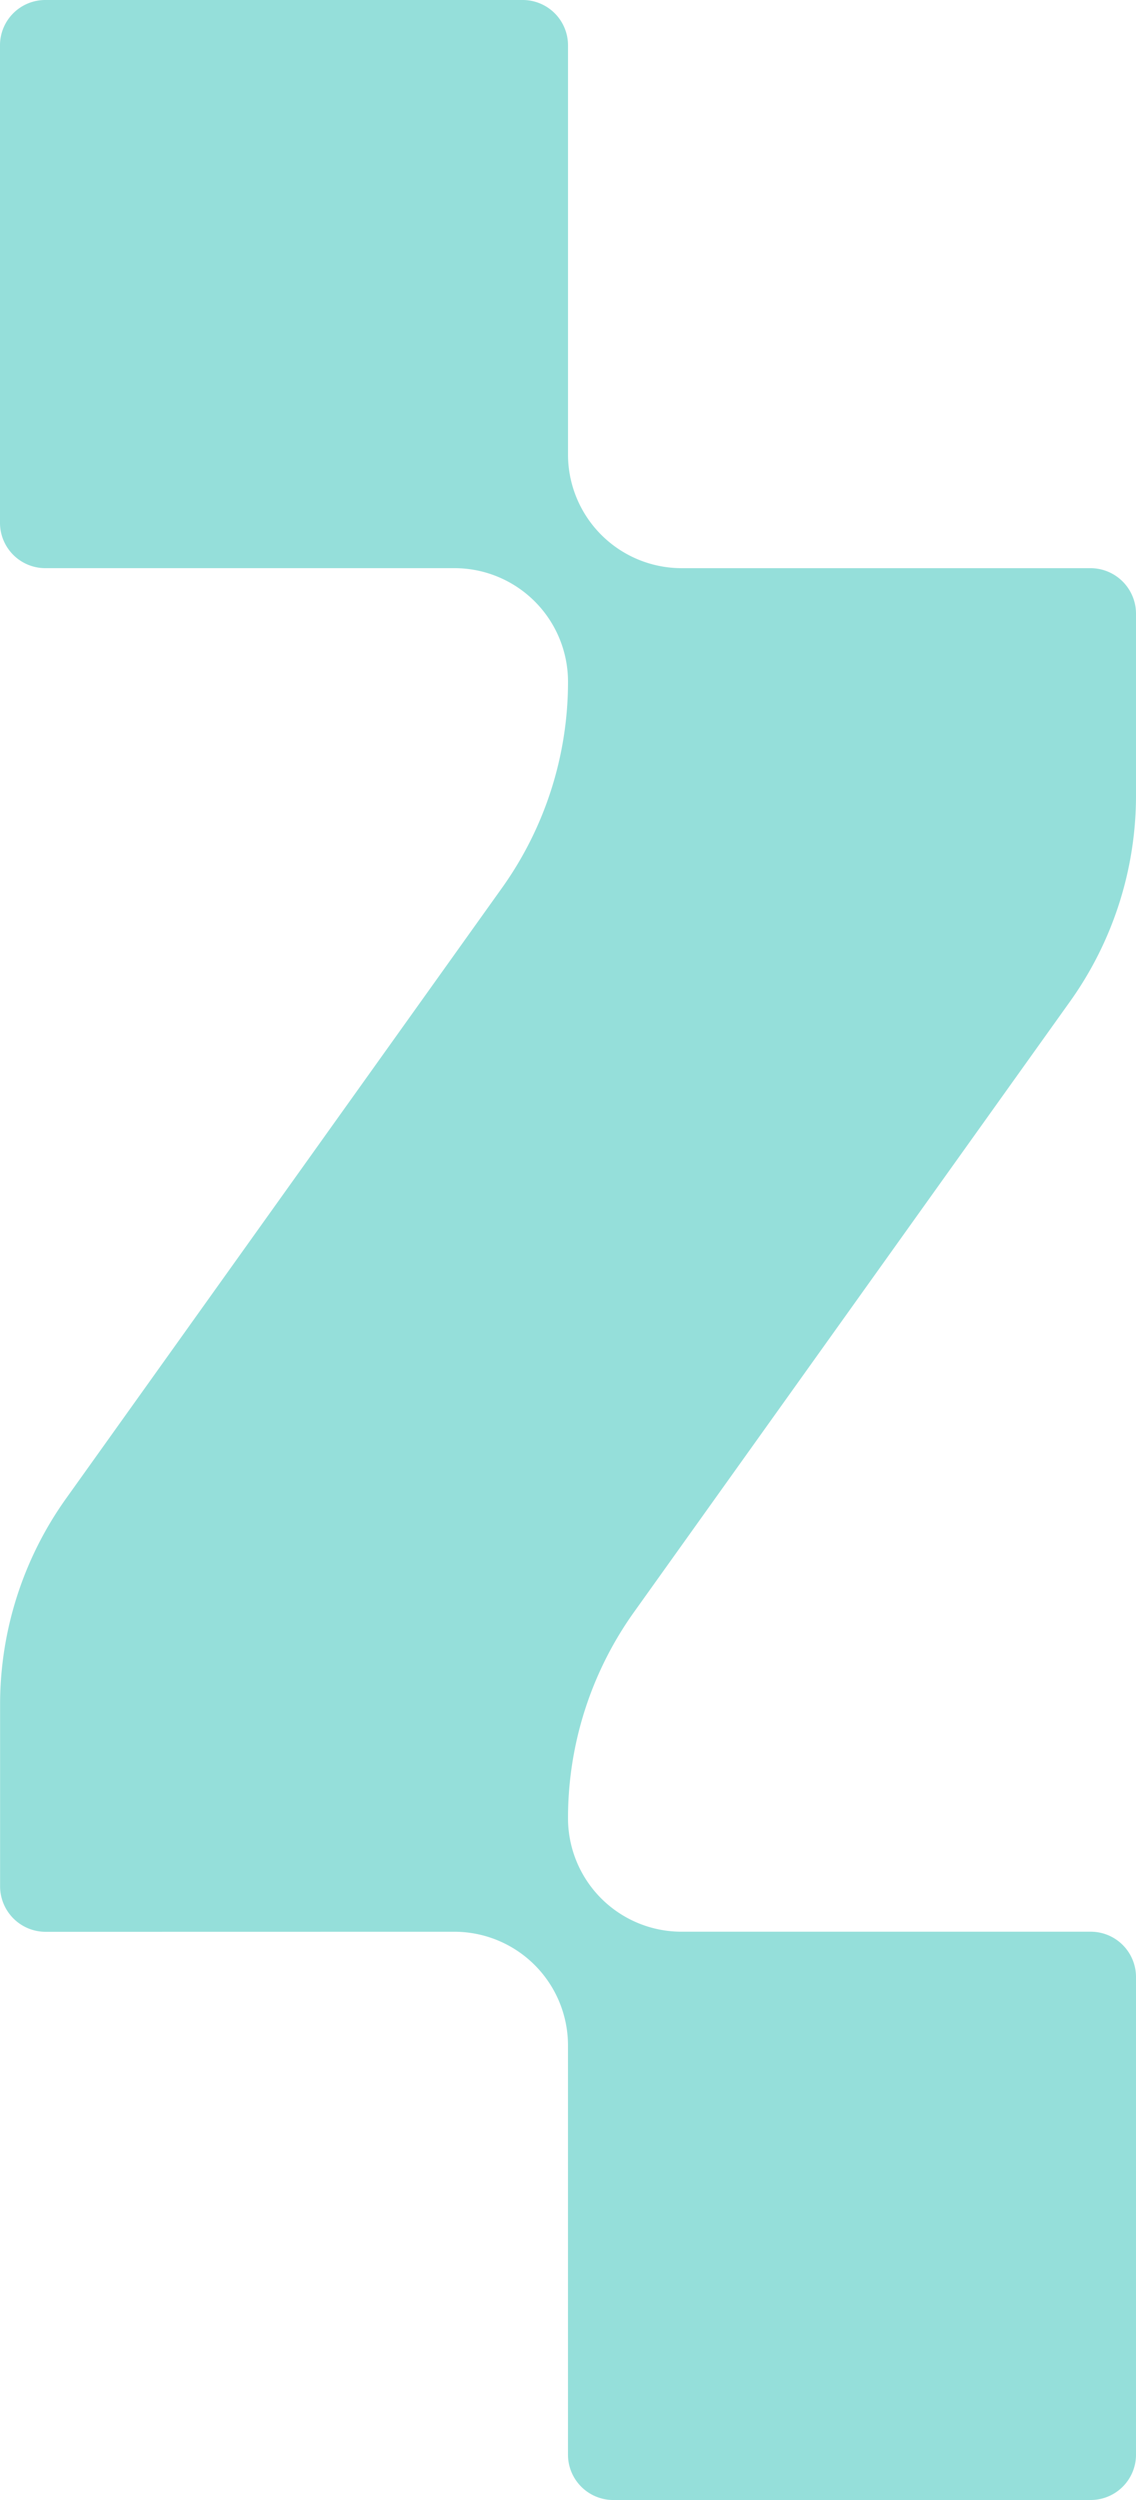
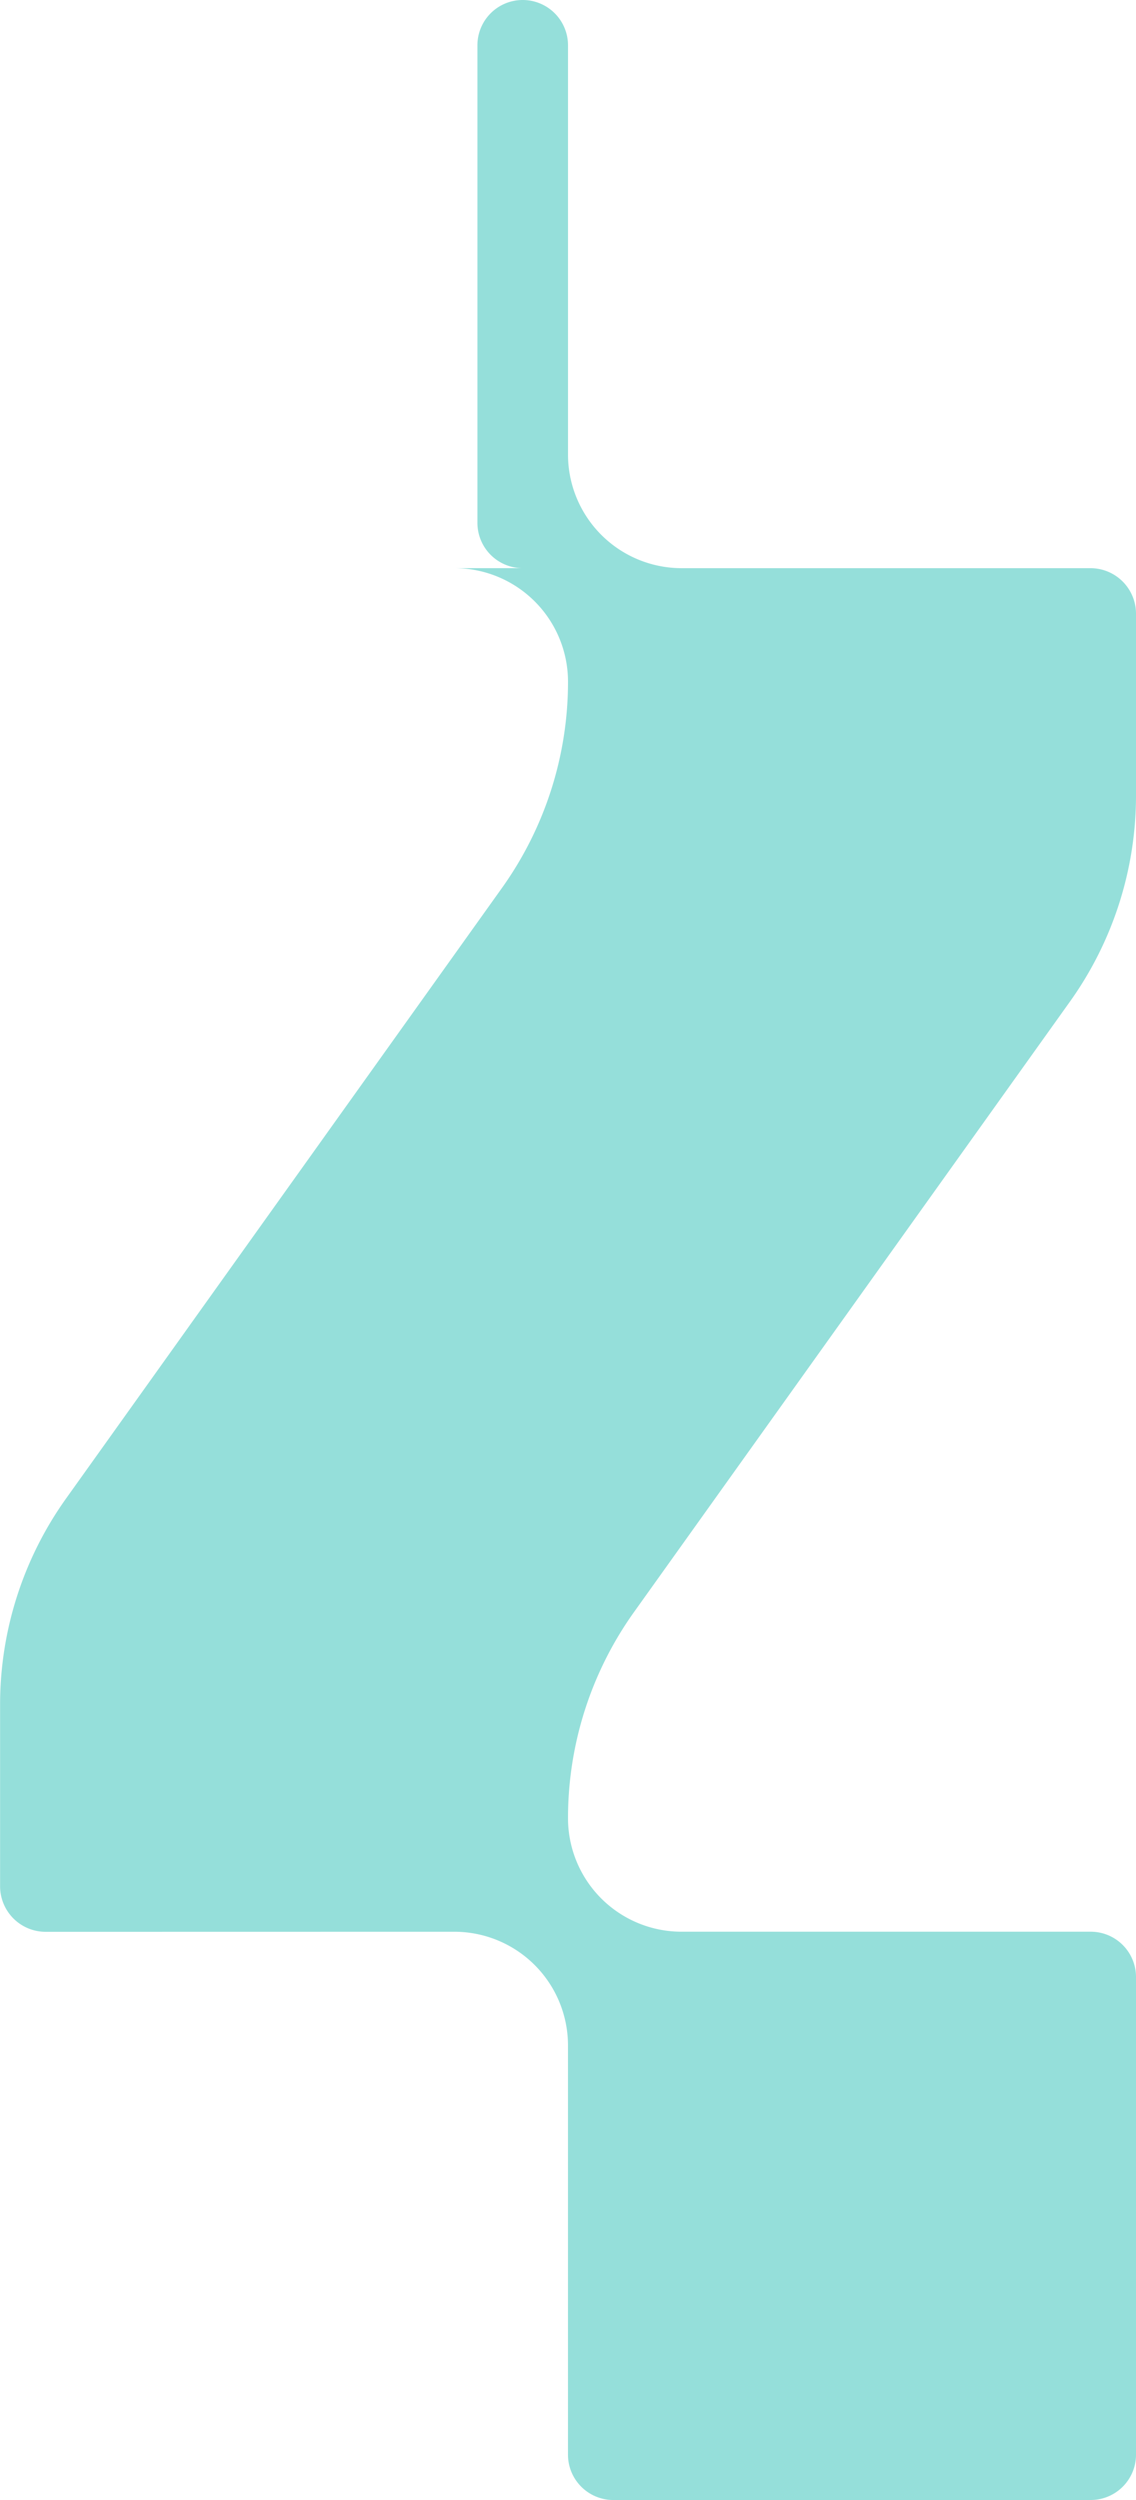
<svg xmlns="http://www.w3.org/2000/svg" width="219.318" height="482.498" viewBox="0 0 219.318 482.498">
-   <path d="M482.5,100.907V8.75A8.75,8.75,0,0,0,473.748,0H381.569a8.747,8.747,0,0,0-8.75,8.746v79A21.91,21.91,0,0,1,350.9,109.657a68.417,68.417,0,0,1-39.771-12.744L193.3,12.744A68.417,68.417,0,0,0,153.527,0H118.448a8.792,8.792,0,0,0-8.791,8.791V87.711a21.945,21.945,0,0,1-21.943,21.946H8.75A8.75,8.75,0,0,0,0,118.407c0,20.535,0,71.644,0,92.172a8.739,8.739,0,0,0,8.743,8.739l92.168,0a8.746,8.746,0,0,0,8.743-8.75V131.585a21.928,21.928,0,0,1,21.928-21.928h.011A68.424,68.424,0,0,1,171.364,122.4L289.2,206.555A68.418,68.418,0,0,0,328.967,219.3h35.075a8.793,8.793,0,0,0,8.8-8.795l-.015-78.89a21.947,21.947,0,0,1,21.946-21.954h78.979a8.75,8.75,0,0,0,8.75-8.75" transform="translate(219.318) rotate(90)" fill="#95dfda" />
+   <path d="M482.5,100.907V8.75A8.75,8.75,0,0,0,473.748,0H381.569a8.747,8.747,0,0,0-8.75,8.746v79A21.91,21.91,0,0,1,350.9,109.657a68.417,68.417,0,0,1-39.771-12.744L193.3,12.744A68.417,68.417,0,0,0,153.527,0H118.448a8.792,8.792,0,0,0-8.791,8.791V87.711a21.945,21.945,0,0,1-21.943,21.946H8.75A8.75,8.75,0,0,0,0,118.407a8.739,8.739,0,0,0,8.743,8.739l92.168,0a8.746,8.746,0,0,0,8.743-8.75V131.585a21.928,21.928,0,0,1,21.928-21.928h.011A68.424,68.424,0,0,1,171.364,122.4L289.2,206.555A68.418,68.418,0,0,0,328.967,219.3h35.075a8.793,8.793,0,0,0,8.8-8.795l-.015-78.89a21.947,21.947,0,0,1,21.946-21.954h78.979a8.75,8.75,0,0,0,8.75-8.75" transform="translate(219.318) rotate(90)" fill="#95dfda" />
</svg>